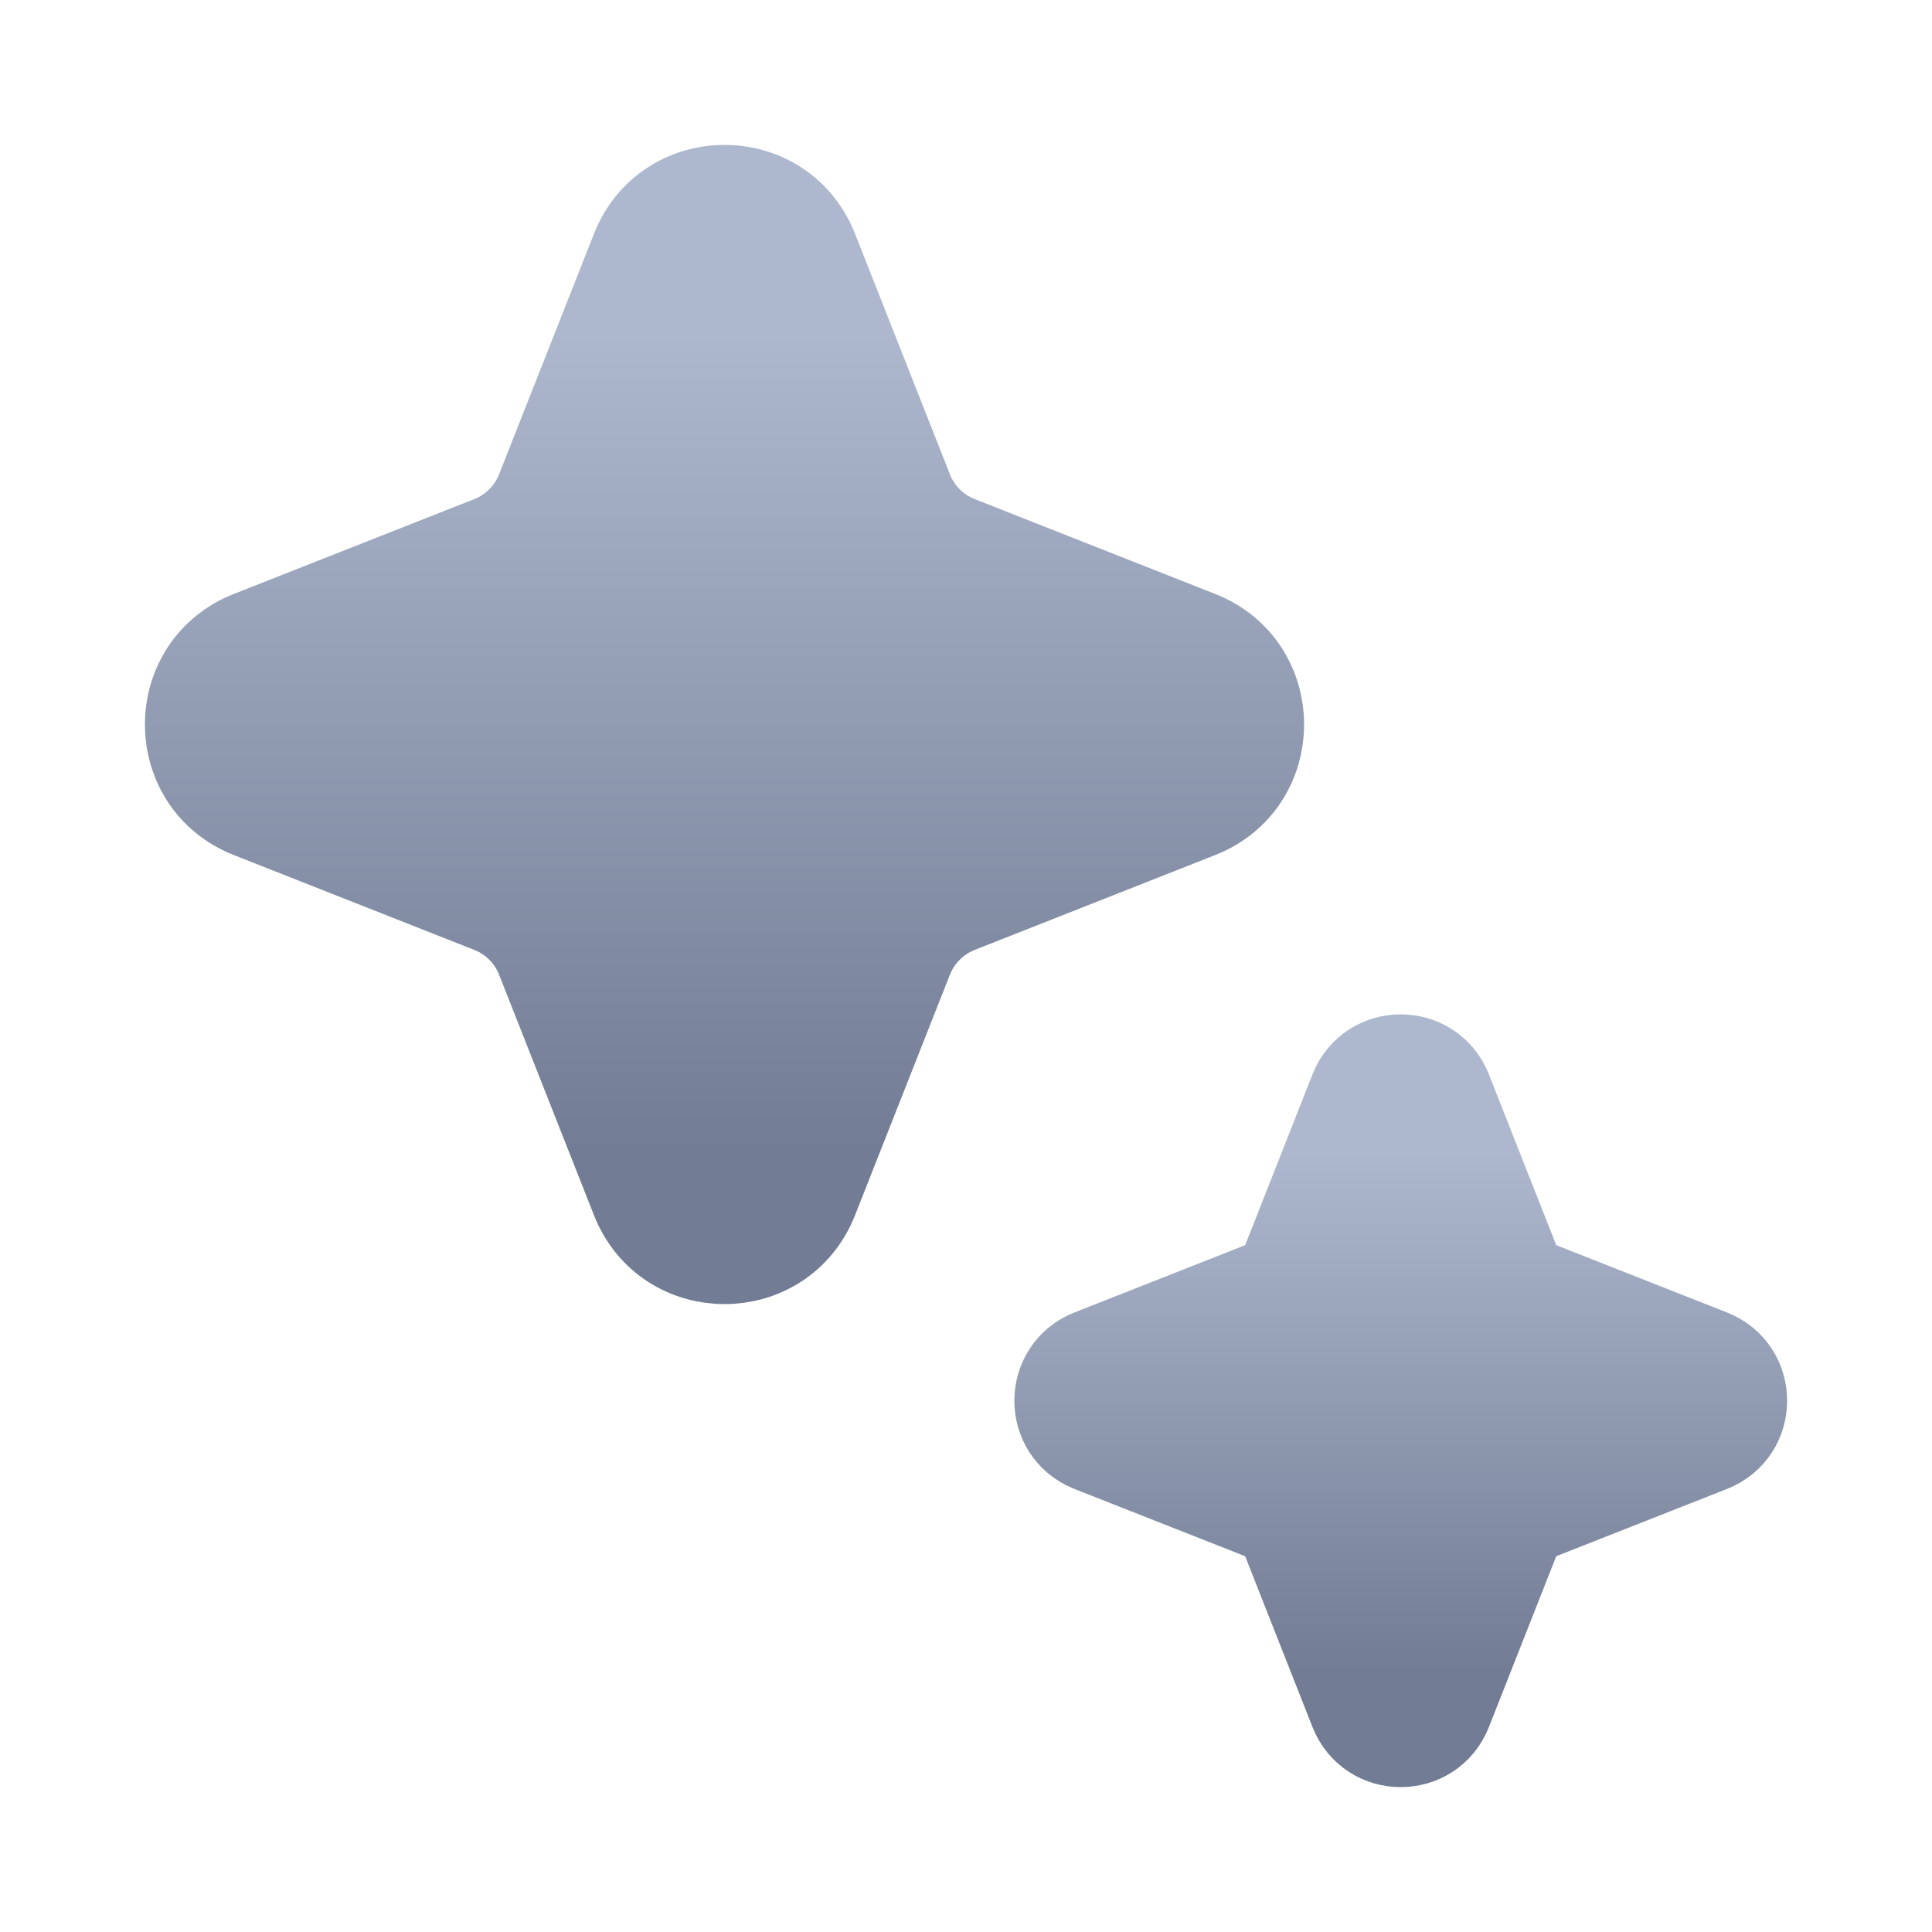
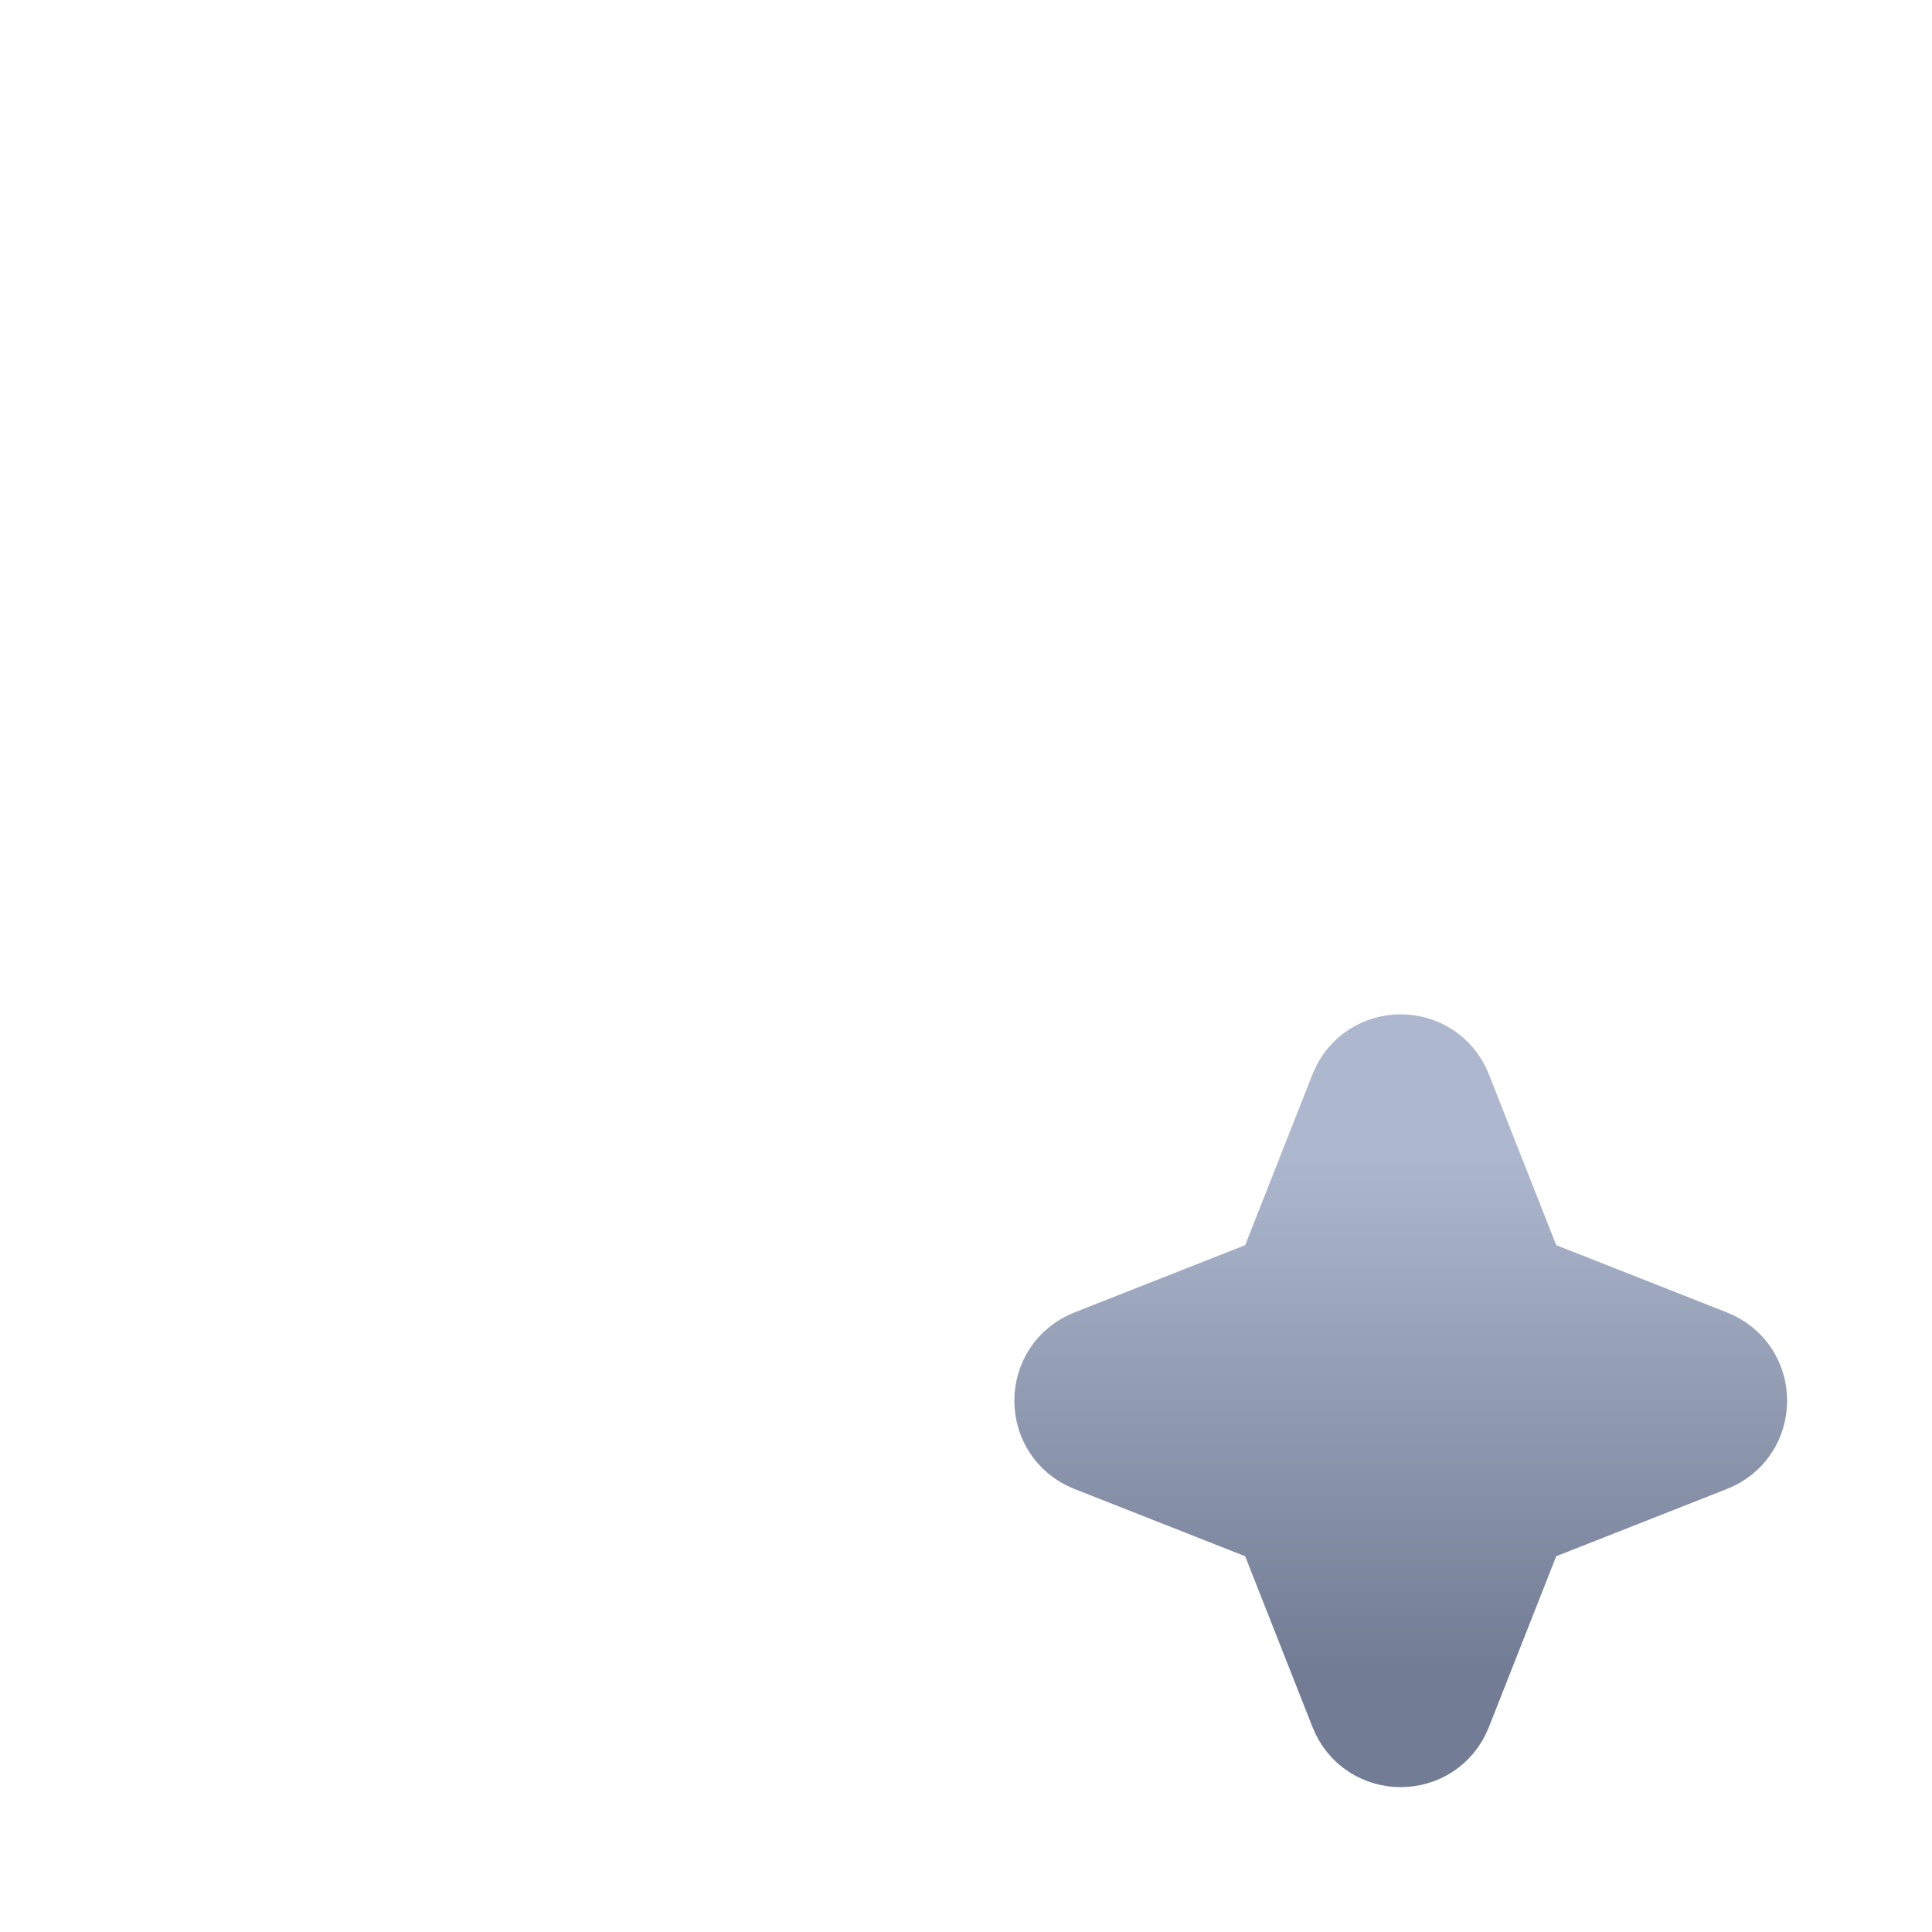
<svg xmlns="http://www.w3.org/2000/svg" width="20" height="20" viewBox="0 0 20 20" fill="none">
-   <path d="M6.614 2.603C6.931 1.799 8.069 1.799 8.386 2.603L9.369 5.095C9.466 5.34 9.66 5.534 9.905 5.631L12.397 6.614C13.201 6.931 13.201 8.069 12.397 8.386L9.905 9.369C9.66 9.466 9.466 9.66 9.369 9.905L8.386 12.397C8.069 13.201 6.931 13.201 6.614 12.397L5.631 9.905C5.534 9.66 5.34 9.466 5.095 9.369L2.603 8.386C1.799 8.069 1.799 6.931 2.603 6.614L5.095 5.631C5.34 5.534 5.534 5.34 5.631 5.095L6.614 2.603Z" fill="url(#paint0_linear_3694_8595)" stroke="url(#paint1_linear_3694_8595)" />
-   <path d="M14.052 11.305C14.213 10.899 14.787 10.899 14.948 11.305L15.648 13.081C15.697 13.205 15.795 13.303 15.919 13.352L17.695 14.052C18.102 14.213 18.102 14.787 17.695 14.948L15.919 15.648C15.795 15.697 15.697 15.795 15.648 15.919L14.948 17.695C14.787 18.102 14.213 18.102 14.052 17.695L13.352 15.919C13.303 15.795 13.205 15.697 13.081 15.648L11.305 14.948C10.899 14.787 10.899 14.213 11.305 14.052L13.081 13.352C13.205 13.303 13.303 13.205 13.352 13.081L14.052 11.305Z" fill="url(#paint2_linear_3694_8595)" stroke="url(#paint3_linear_3694_8595)" />
+   <path d="M14.052 11.305C14.213 10.899 14.787 10.899 14.948 11.305L15.648 13.081C15.697 13.205 15.795 13.303 15.919 13.352L17.695 14.052C18.102 14.213 18.102 14.787 17.695 14.948L15.919 15.648C15.795 15.697 15.697 15.795 15.648 15.919L14.948 17.695C14.787 18.102 14.213 18.102 14.052 17.695L13.352 15.919C13.303 15.795 13.205 15.697 13.081 15.648L11.305 14.948C10.899 14.787 10.899 14.213 11.305 14.052L13.081 13.352C13.205 13.303 13.303 13.205 13.352 13.081Z" fill="url(#paint2_linear_3694_8595)" stroke="url(#paint3_linear_3694_8595)" />
  <defs>
    <linearGradient id="paint0_linear_3694_8595" x1="7.5" y1="2" x2="7.5" y2="11.9" gradientUnits="userSpaceOnUse">
      <stop offset="0.144" stop-color="#ADB8CE" />
      <stop offset="1" stop-color="#727D95" />
    </linearGradient>
    <linearGradient id="paint1_linear_3694_8595" x1="7.5" y1="2" x2="7.5" y2="11.9" gradientUnits="userSpaceOnUse">
      <stop offset="0.144" stop-color="#ADB8CE" />
      <stop offset="1" stop-color="#727D95" />
    </linearGradient>
    <linearGradient id="paint2_linear_3694_8595" x1="14.5" y1="11" x2="14.5" y2="17.3" gradientUnits="userSpaceOnUse">
      <stop offset="0.144" stop-color="#ADB8CE" />
      <stop offset="1" stop-color="#727D95" />
    </linearGradient>
    <linearGradient id="paint3_linear_3694_8595" x1="14.5" y1="11" x2="14.5" y2="17.3" gradientUnits="userSpaceOnUse">
      <stop offset="0.144" stop-color="#ADB8CE" />
      <stop offset="1" stop-color="#727D95" />
    </linearGradient>
  </defs>
</svg>